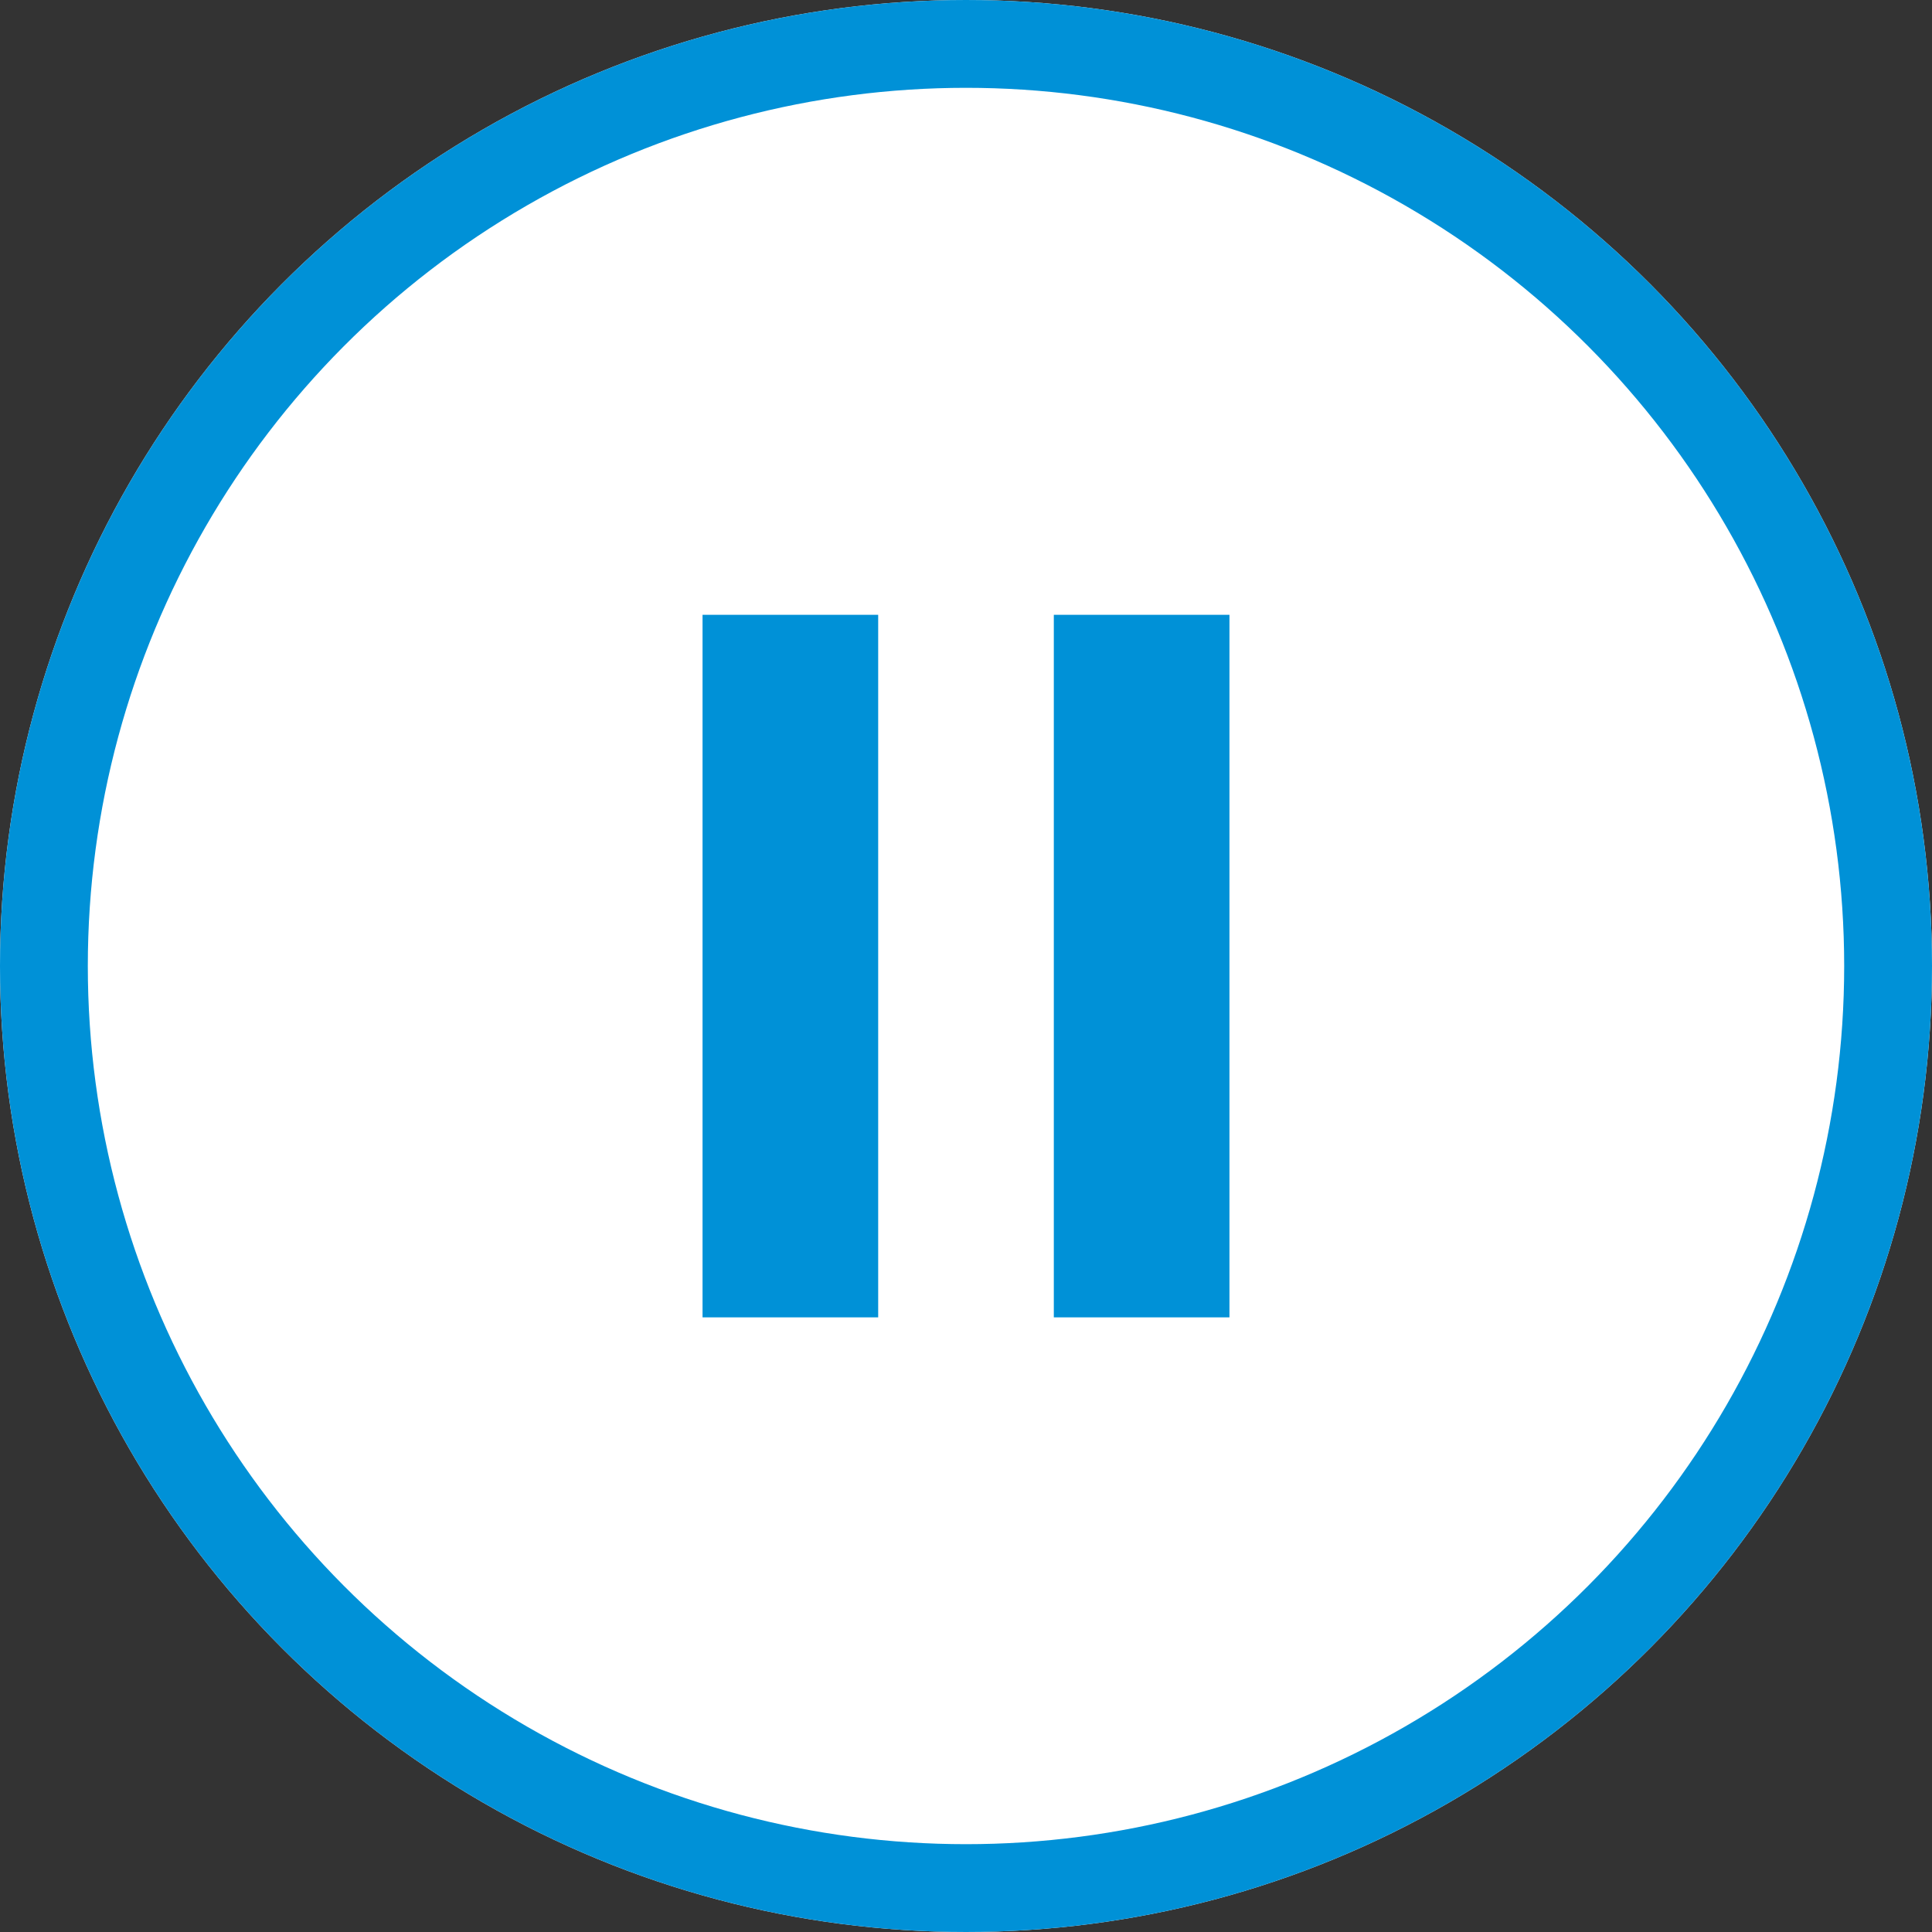
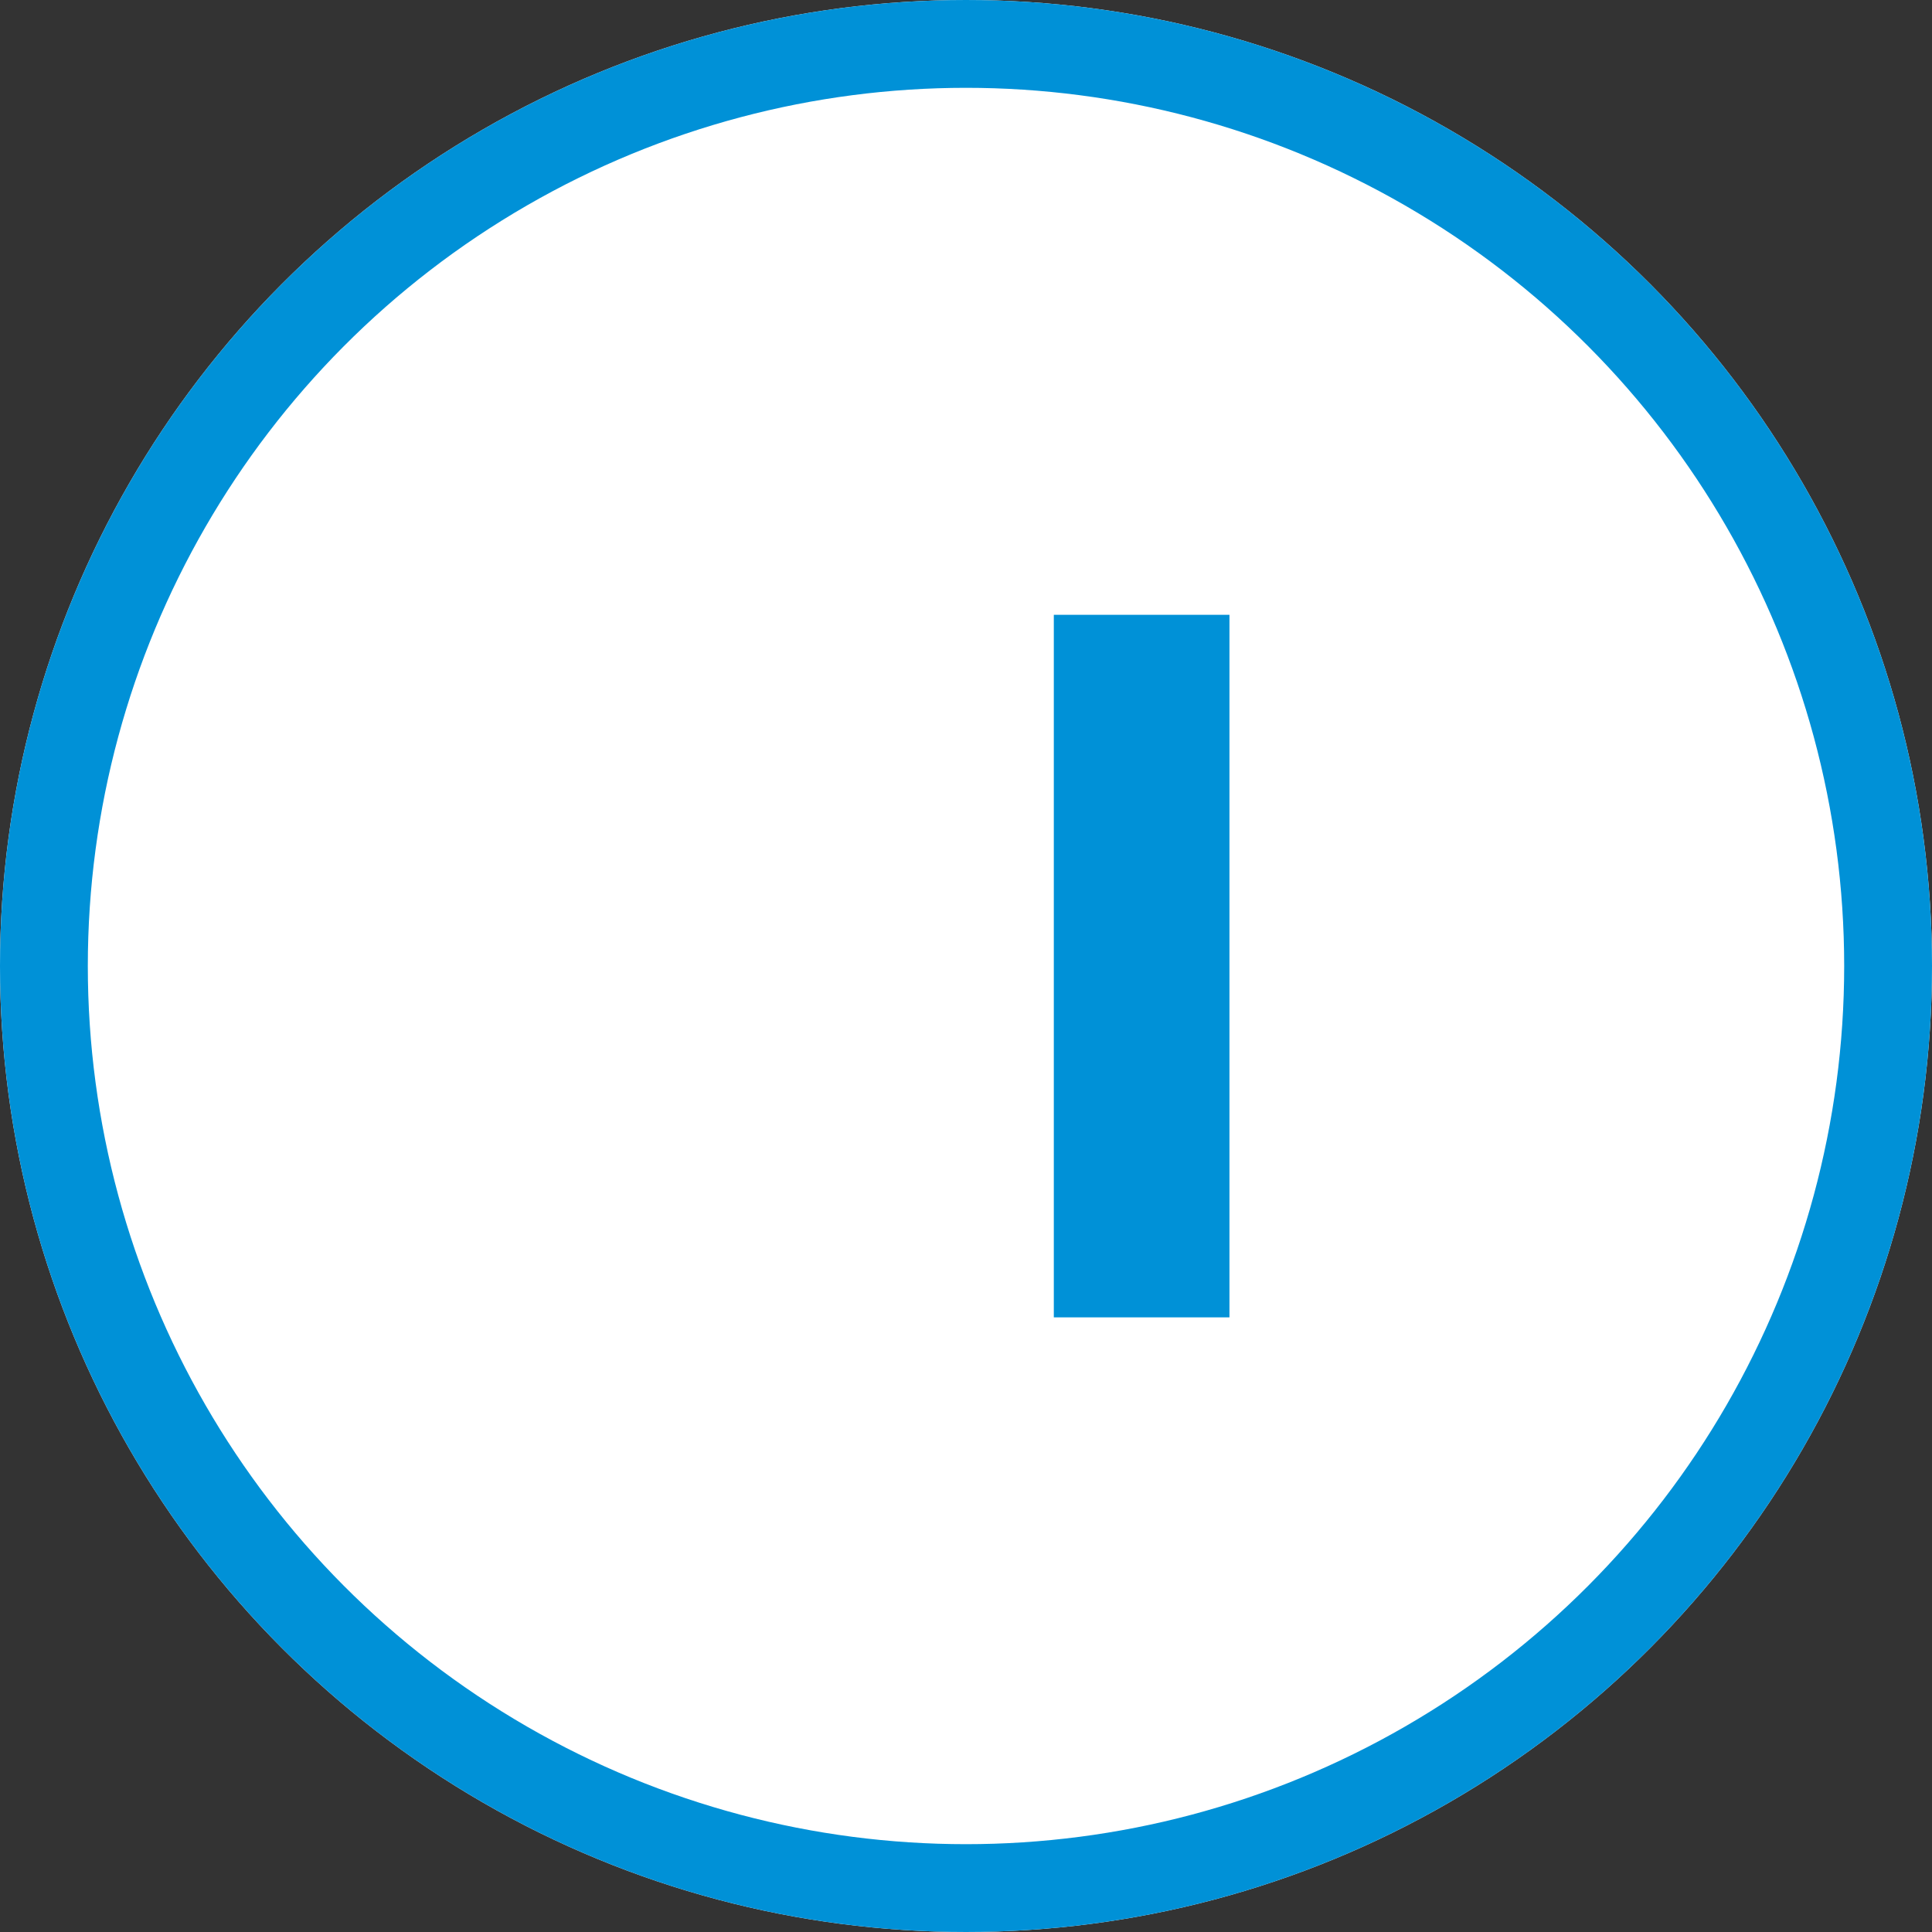
<svg xmlns="http://www.w3.org/2000/svg" width="22" height="22" viewBox="0 0 22 22">
  <rect x="0" y="0" width="22" height="22" fill="#333333" stroke="none" />
  <g id="グループ_95" data-name="グループ 95" transform="translate(-784.923 -2975.923)">
    <g id="楕円形_5" data-name="楕円形 5" transform="translate(784.923 2975.923)" fill="#fff" stroke="#0091d7" stroke-width="1">
      <circle cx="11" cy="11" r="11" stroke="none" />
      <circle cx="11" cy="11" r="10.5" fill="none" />
    </g>
    <g id="グループ_94" data-name="グループ 94" transform="translate(793.103 2982.785)">
-       <rect id="長方形_204" data-name="長方形 204" width="2" height="8" transform="translate(-0.18 0.139)" fill="#0091d7" />
      <rect id="長方形_205" data-name="長方形 205" width="2" height="8" transform="translate(3.82 0.139)" fill="#0091d7" />
    </g>
  </g>
</svg>